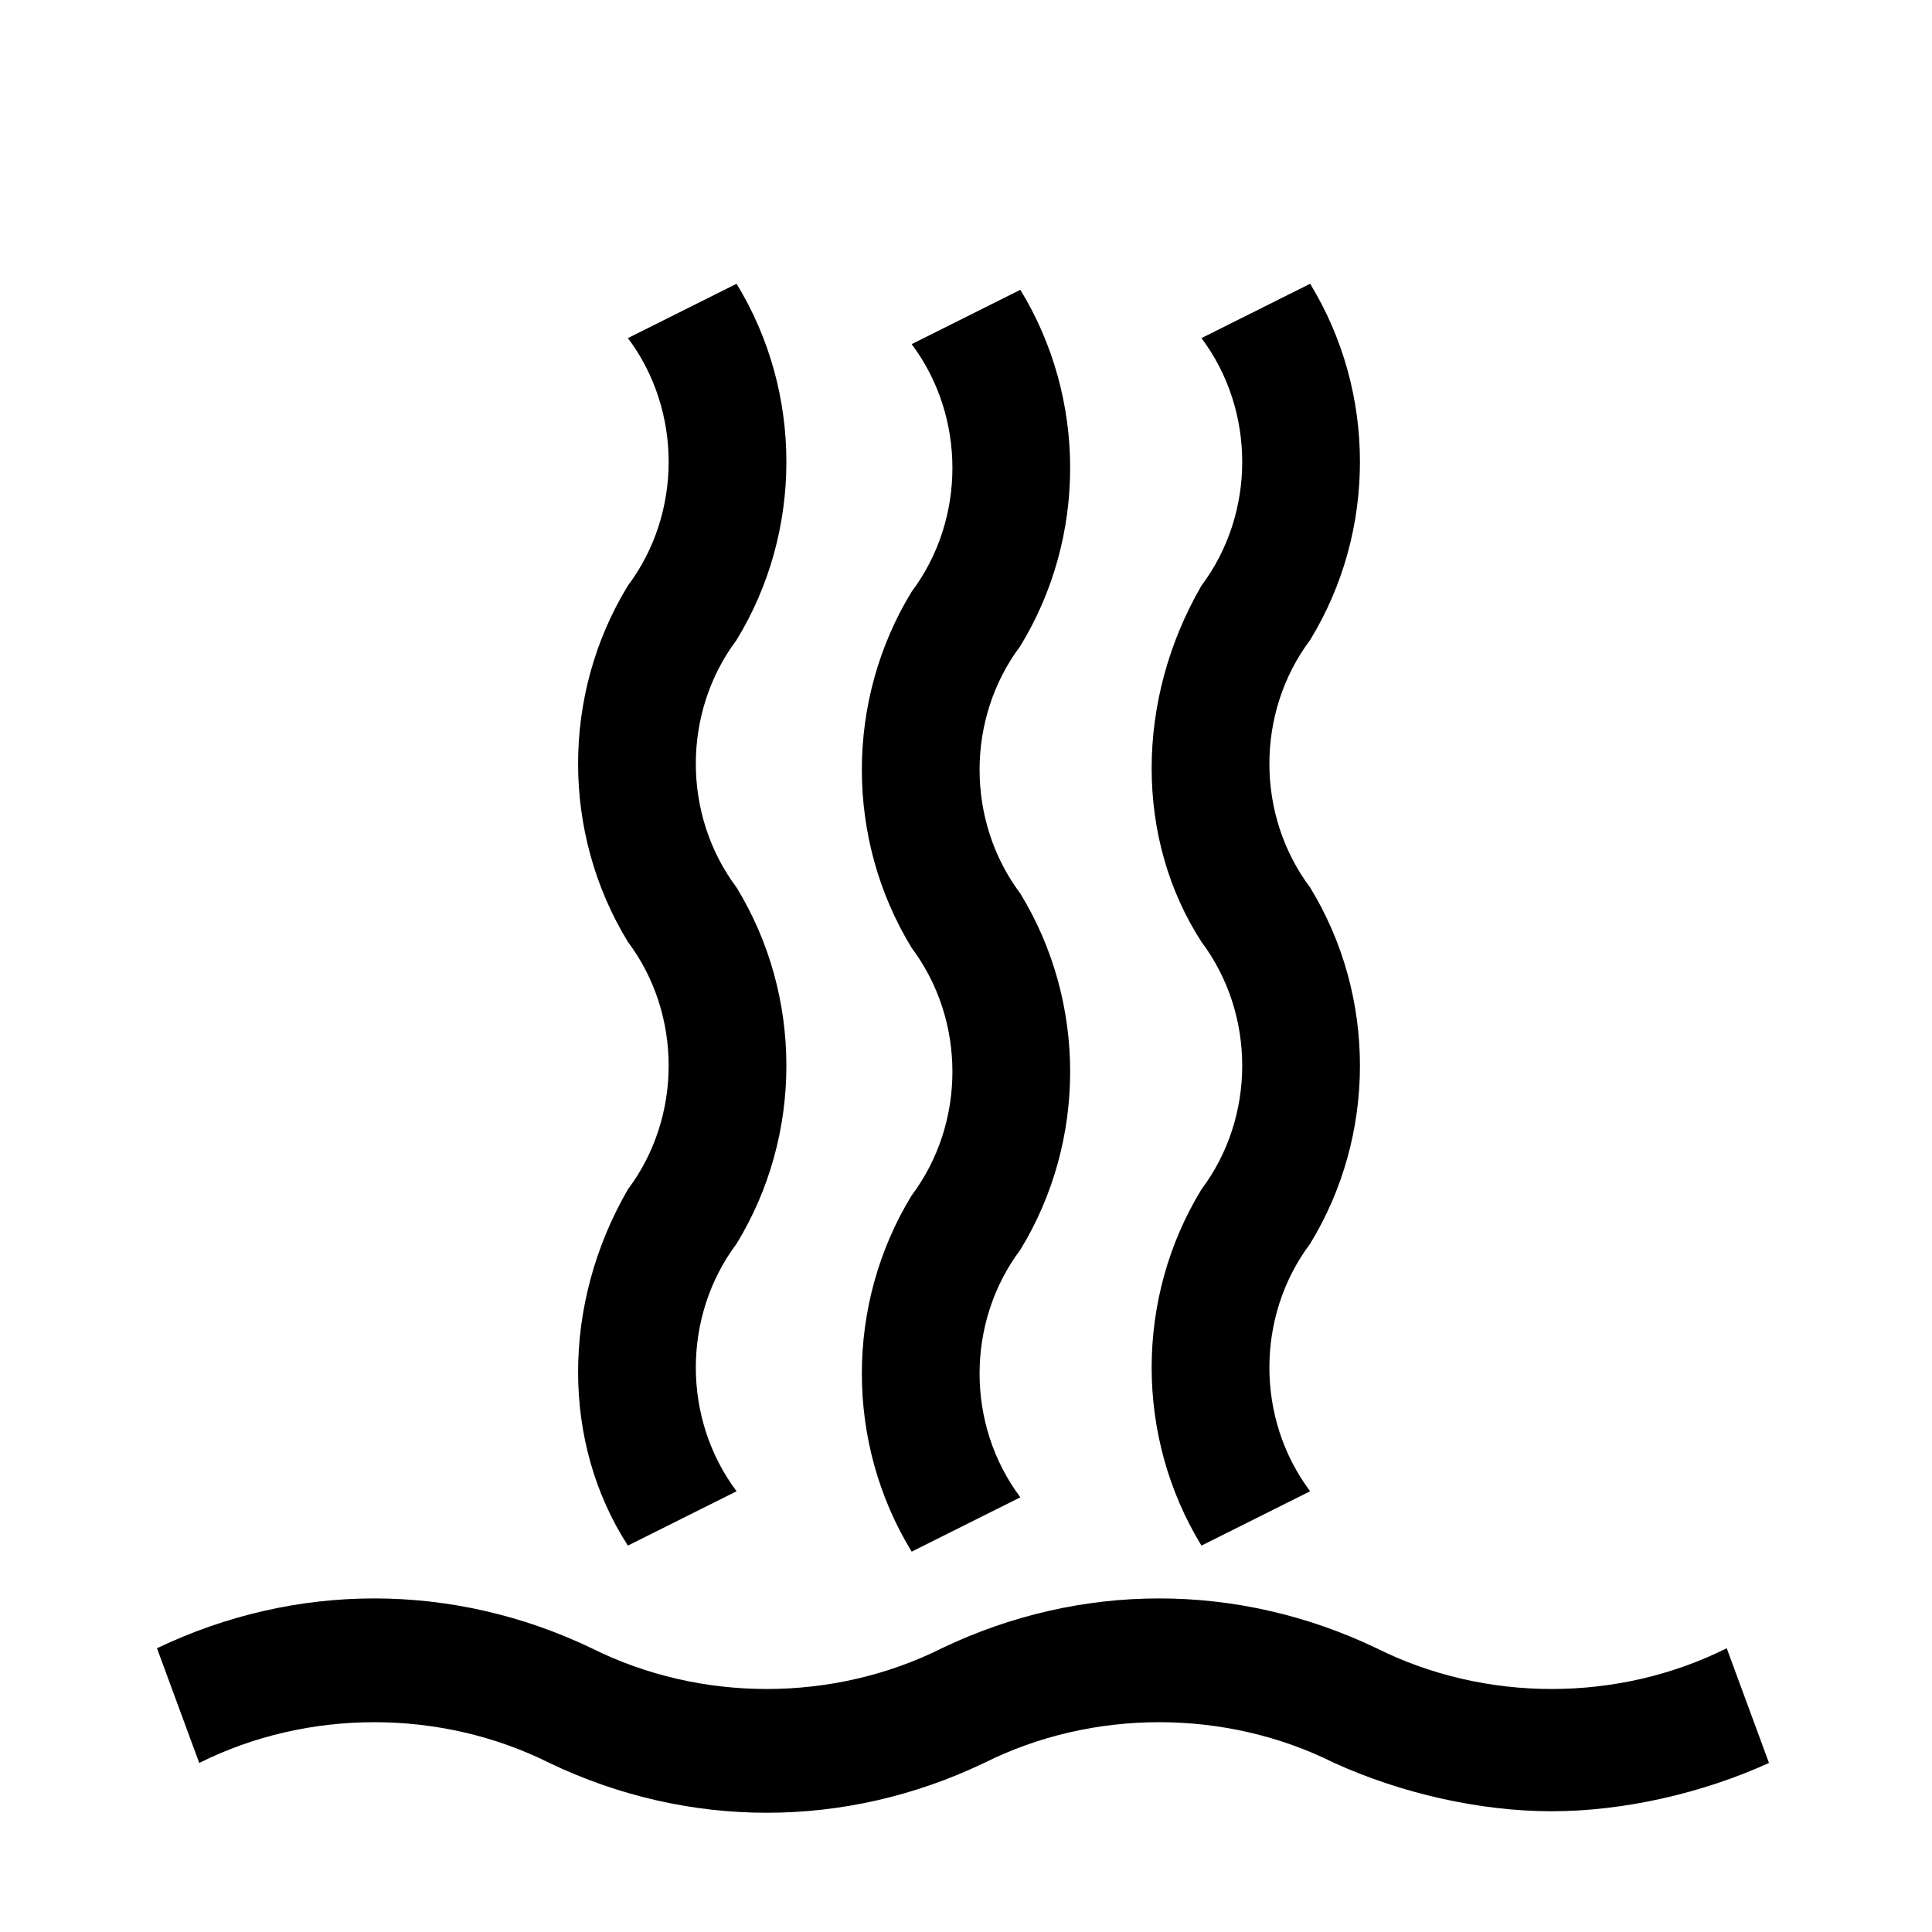
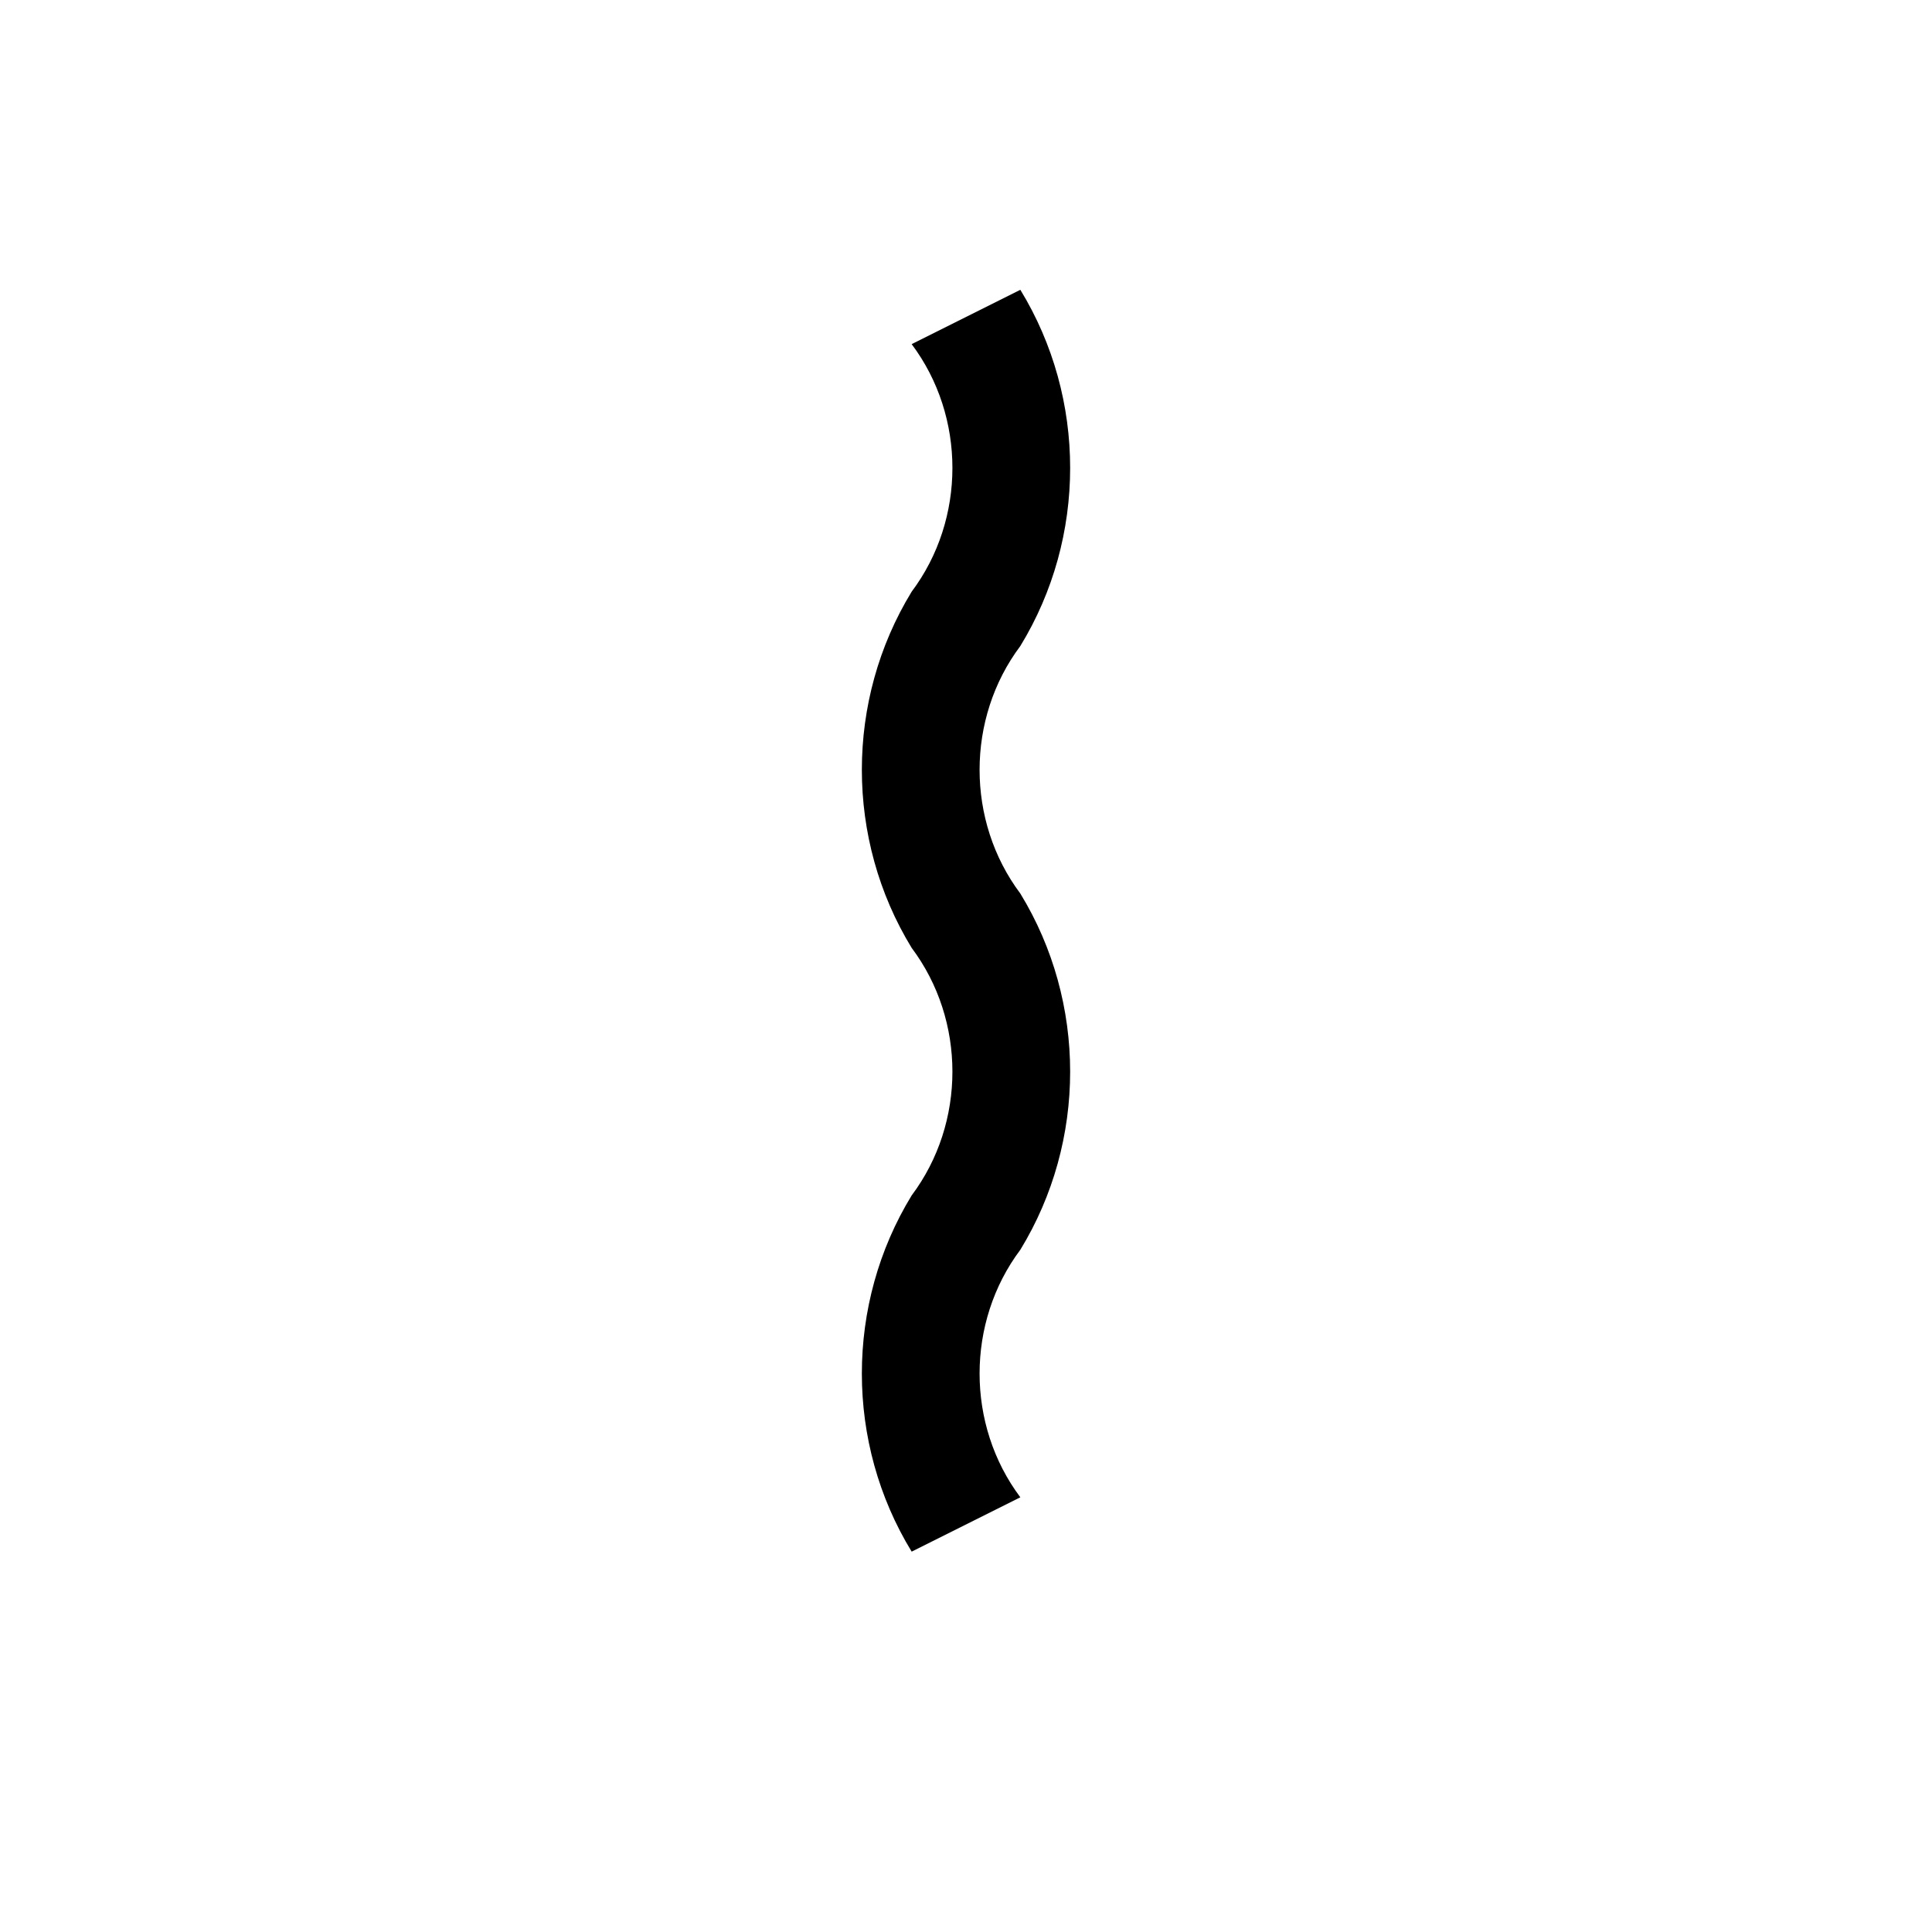
<svg xmlns="http://www.w3.org/2000/svg" version="1.1" id="Layer_1" x="0px" y="0px" viewBox="-289 381 32 32" style="enable-background:new -289 381 32 32;" xml:space="preserve">
  <title>waterfall</title>
  <path d="M-273.9,390.8c0.9-1.2,0.9-2.9,0-4.1l1.8-0.9c1.1,1.8,1.1,4.1,0,5.9c-0.9,1.2-0.9,2.9,0,4.1c1.1,1.8,1.1,4.1,0,5.9  c-0.9,1.2-0.9,2.9,0,4.1l-1.8,0.9c-1.1-1.8-1.1-4.1,0-5.9c0.9-1.2,0.9-2.9,0-4.1C-275,394.9-275,392.6-273.9,390.8z" />
-   <path d="M-269.1,396.6c0.9,1.2,0.9,2.9,0,4.1c-1.1,1.8-1.1,4.1,0,5.9l1.8-0.9c-0.9-1.2-0.9-2.9,0-4.1c1.1-1.8,1.1-4.1,0-5.9  c-0.9-1.2-0.9-2.9,0-4.1c1.1-1.8,1.1-4.1,0-5.9l-1.8,0.9c0.9,1.2,0.9,2.9,0,4.1C-270.2,392.6-270.2,394.9-269.1,396.6L-269.1,396.6z  " />
-   <path d="M-260.4,408.3c-1.8,0.9-4,0.9-5.8,0c-2.3-1.1-4.9-1.1-7.2,0c-1.8,0.9-4,0.9-5.8,0c-2.3-1.1-4.9-1.1-7.2,0l0.7,1.9  c1.8-0.9,4-0.9,5.8,0c2.3,1.1,4.9,1.1,7.2,0c1.8-0.9,4-0.9,5.8,0c1.1,0.5,2.4,0.8,3.6,0.8s2.5-0.3,3.6-0.8L-260.4,408.3z" />
-   <path d="M-278.6,406.6l1.8-0.9c-0.9-1.2-0.9-2.9,0-4.1c1.1-1.8,1.1-4.1,0-5.9c-0.9-1.2-0.9-2.9,0-4.1c1.1-1.8,1.1-4.1,0-5.9  l-1.8,0.9c0.9,1.2,0.9,2.9,0,4.1c-1.1,1.8-1.1,4.1,0,5.9c0.9,1.2,0.9,2.9,0,4.1C-279.7,402.6-279.7,404.9-278.6,406.6z" />
</svg>